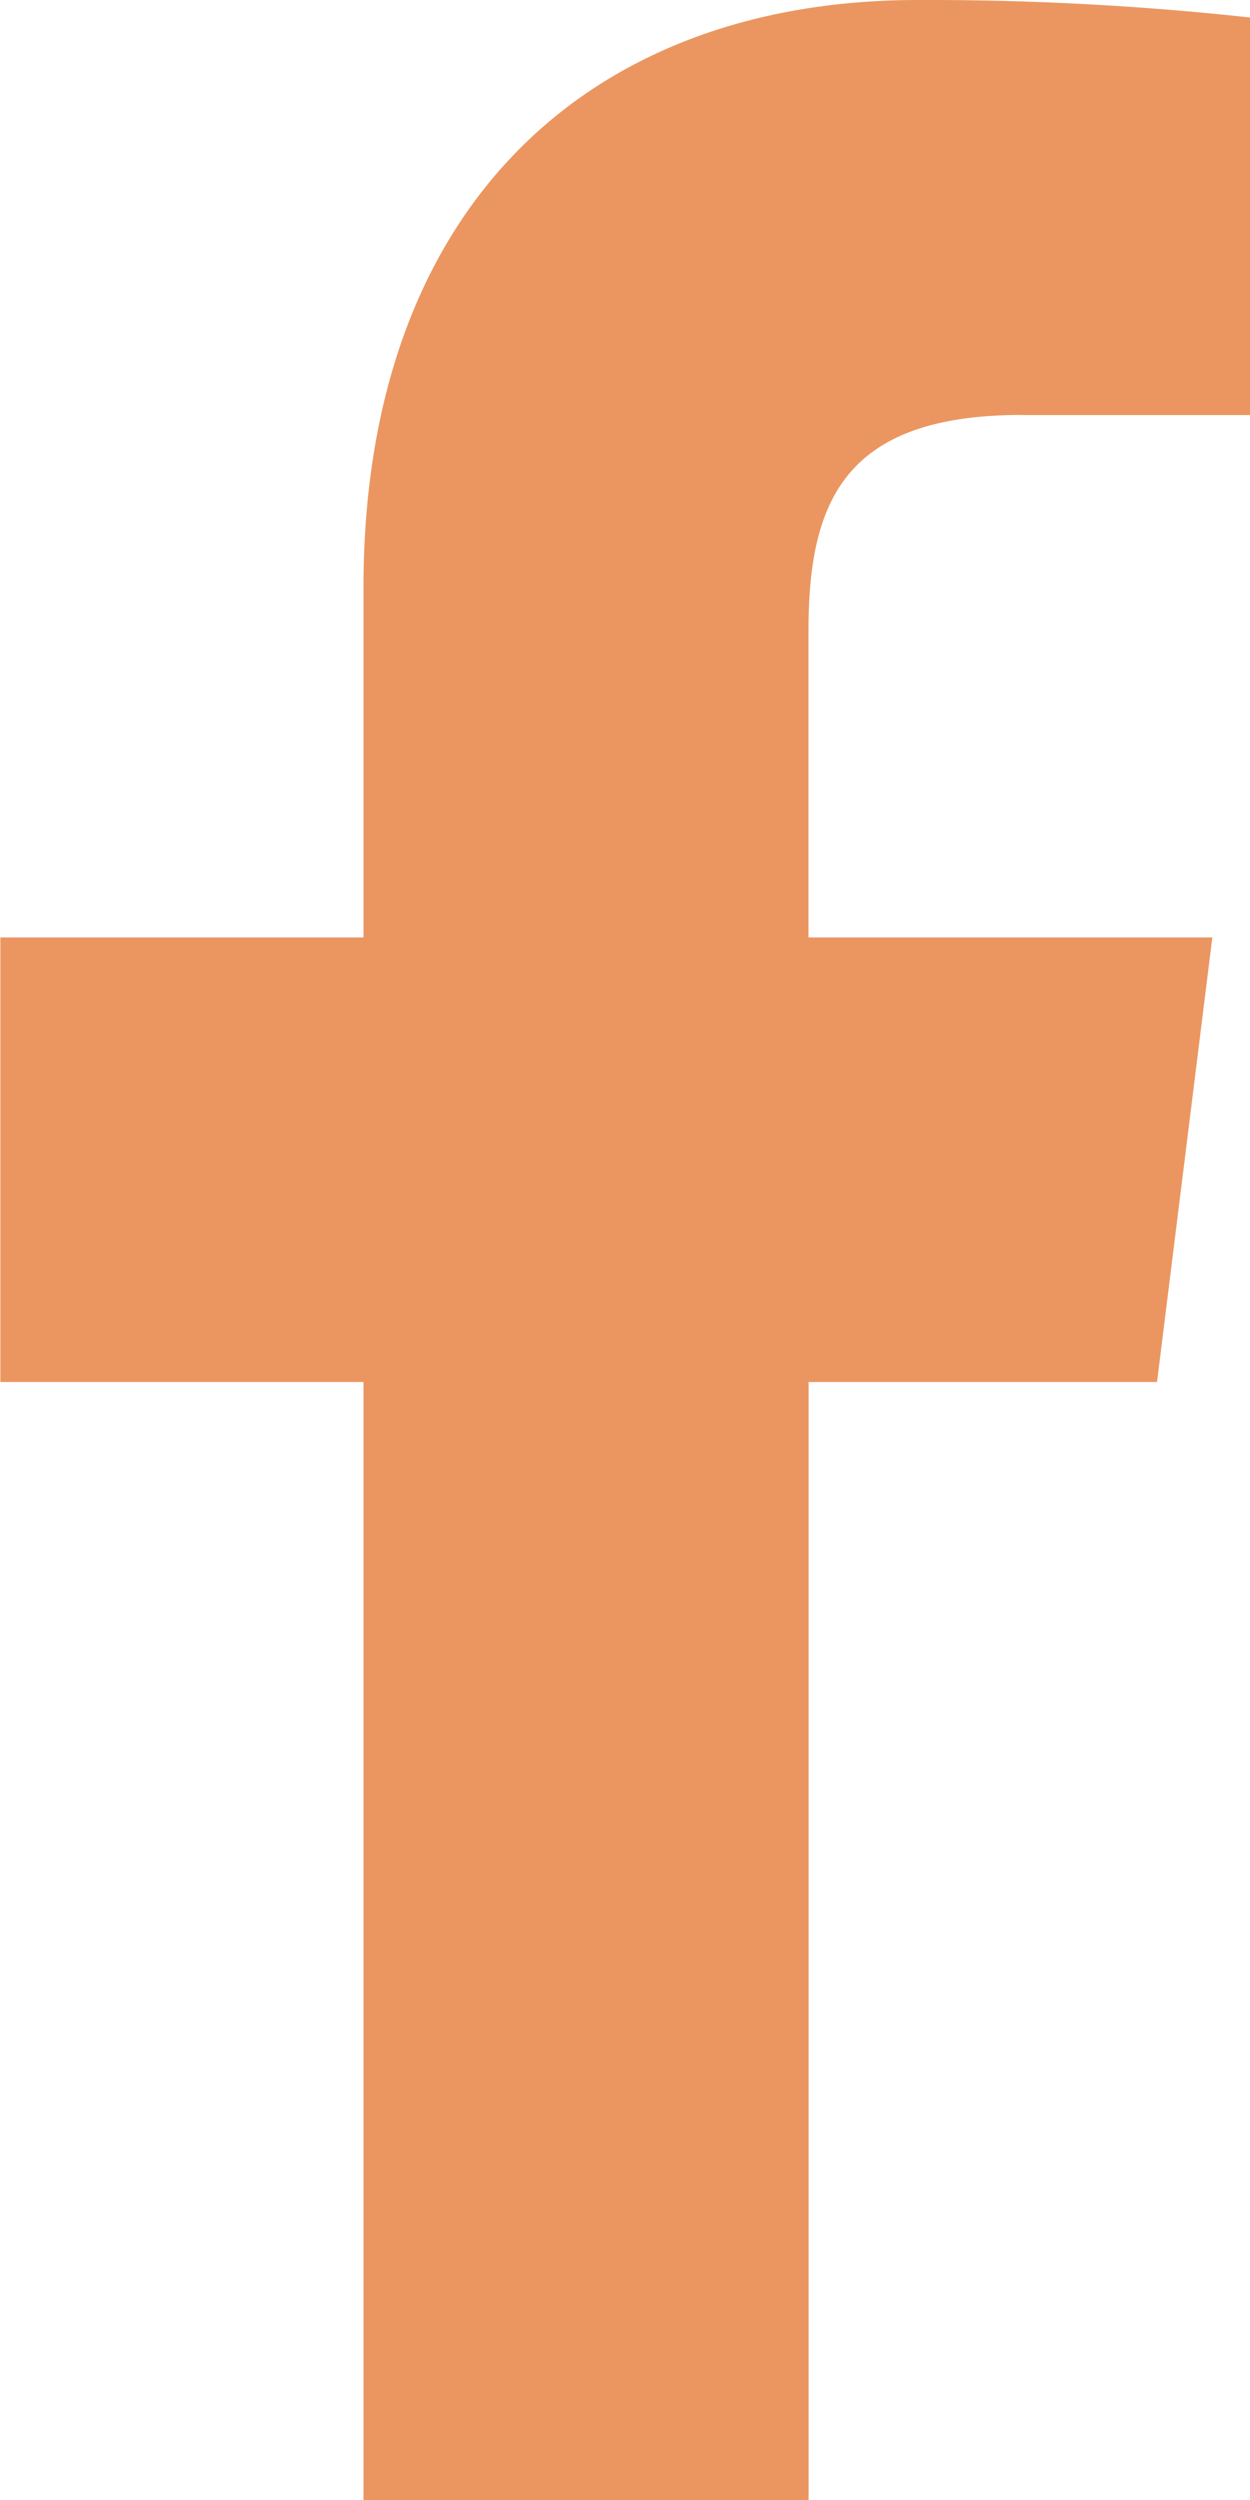
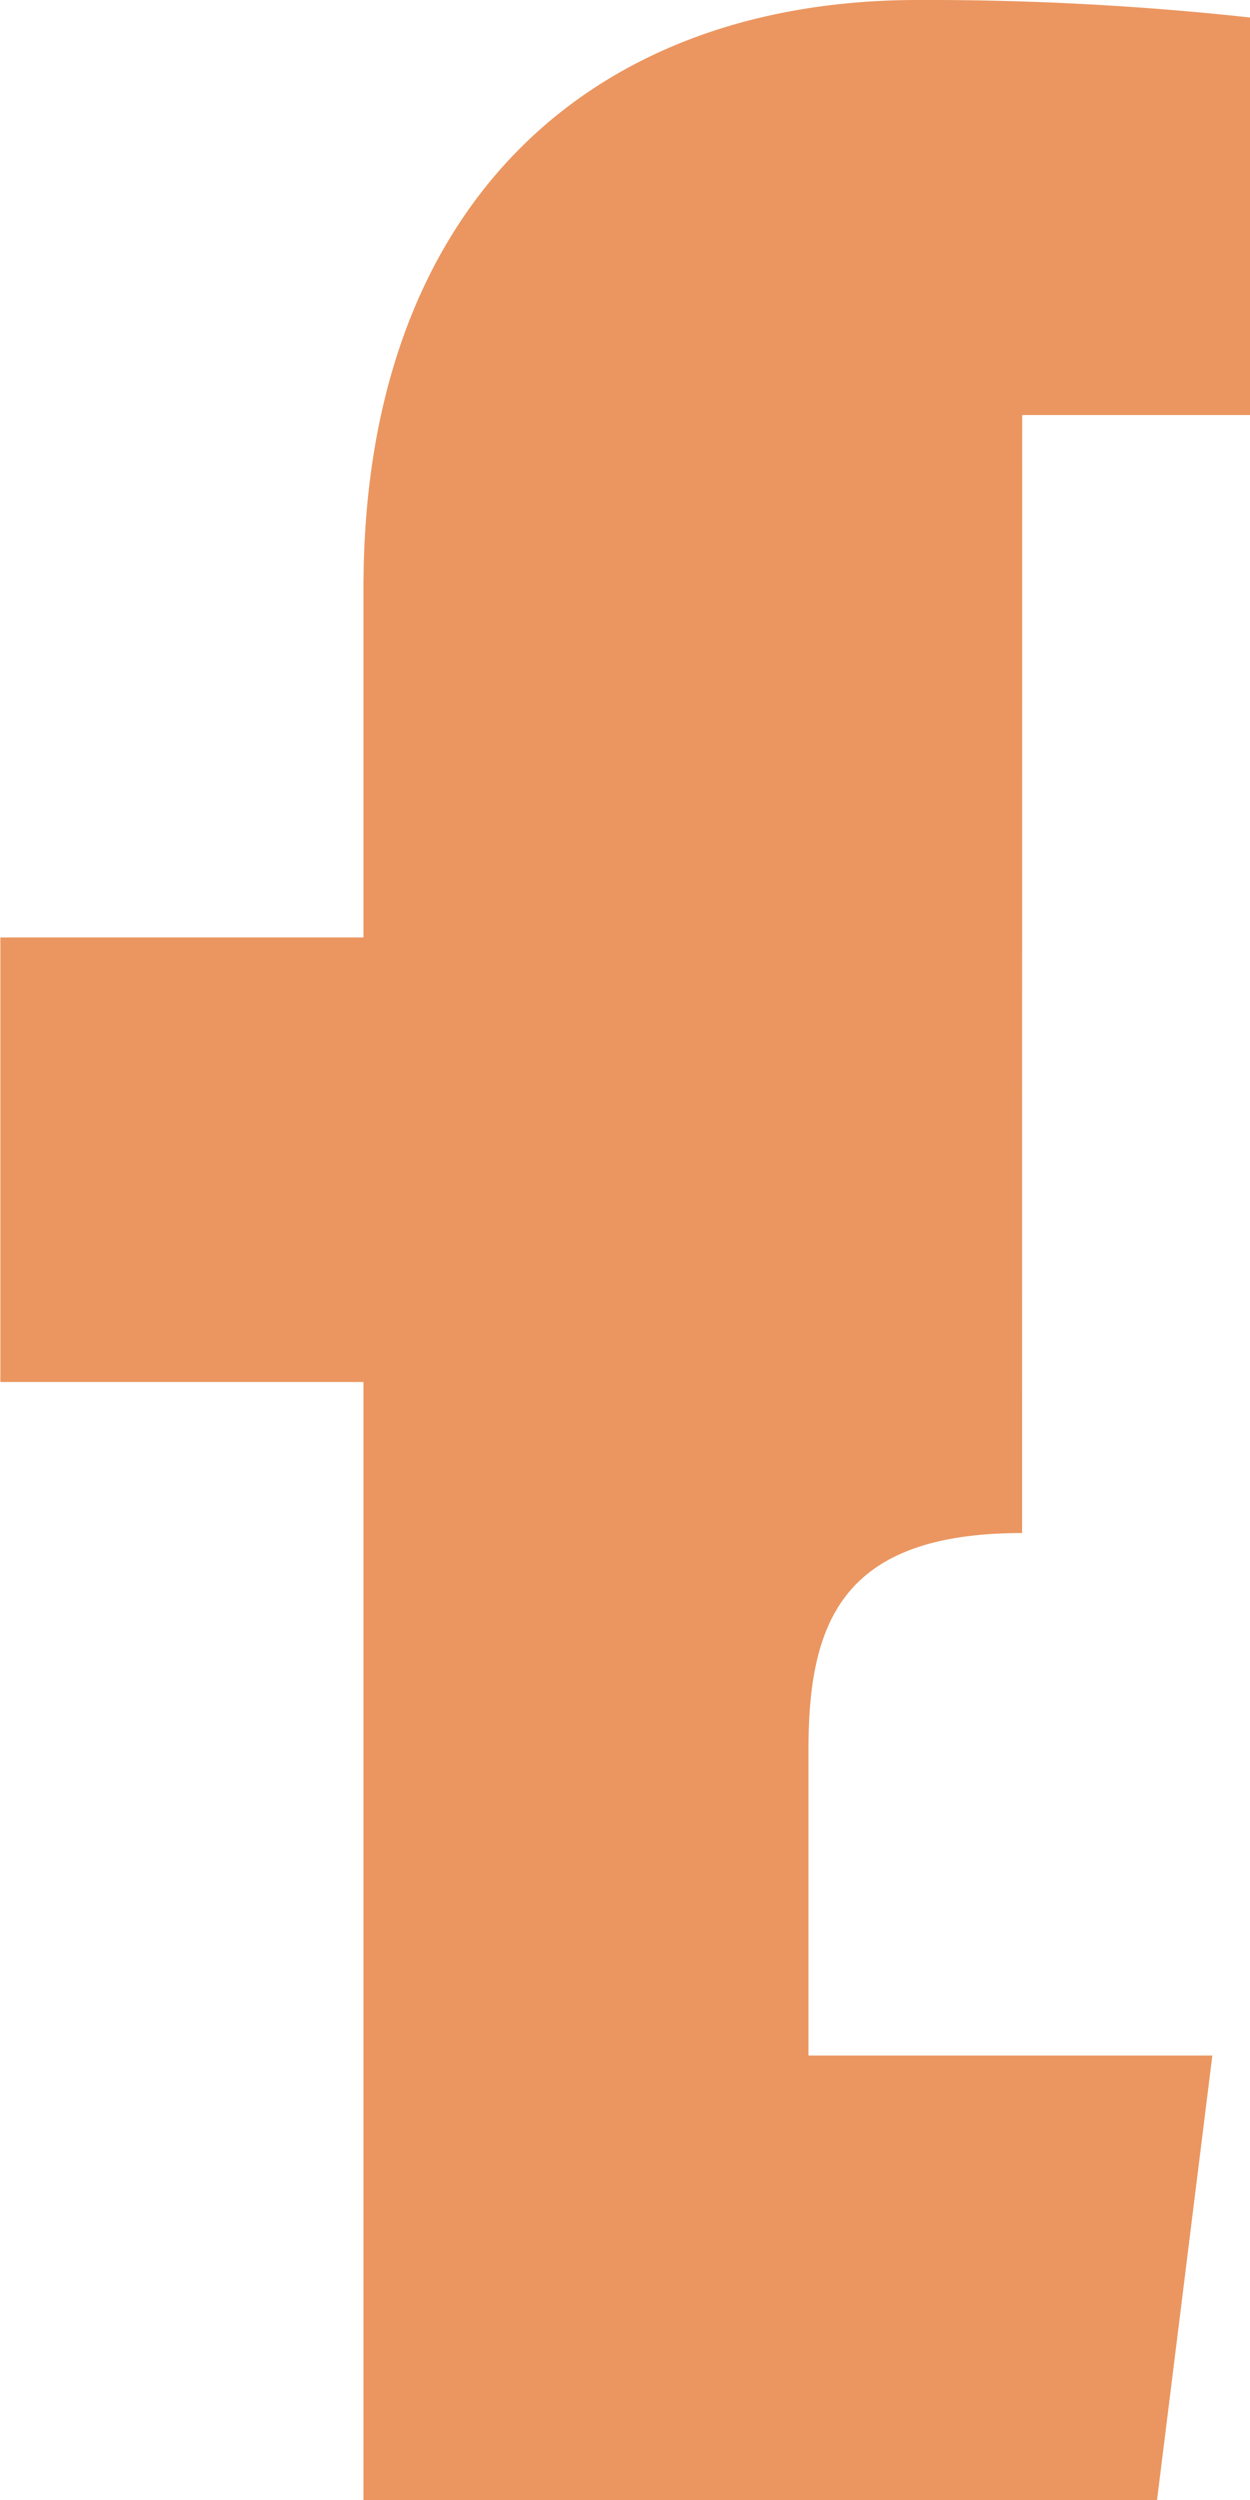
<svg xmlns="http://www.w3.org/2000/svg" width="10.124" height="20.244" viewBox="0 0 10.124 20.244">
-   <path id="Path_1196" data-name="Path 1196" d="M152.3,6772.34h1.848v-3.219a24.019,24.019,0,0,0-2.693-.142c-2.664,0-4.49,1.676-4.49,4.757v2.834h-2.941v3.6h2.941v9.054h3.605v-9.054h2.822l.448-3.6h-3.271v-2.479c0-1.041.281-1.752,1.73-1.752Z" transform="translate(-144.021 -6768.979)" fill="#eb9660" />
+   <path id="Path_1196" data-name="Path 1196" d="M152.3,6772.34h1.848v-3.219a24.019,24.019,0,0,0-2.693-.142c-2.664,0-4.49,1.676-4.49,4.757v2.834h-2.941v3.6h2.941v9.054h3.605h2.822l.448-3.6h-3.271v-2.479c0-1.041.281-1.752,1.73-1.752Z" transform="translate(-144.021 -6768.979)" fill="#eb9660" />
</svg>